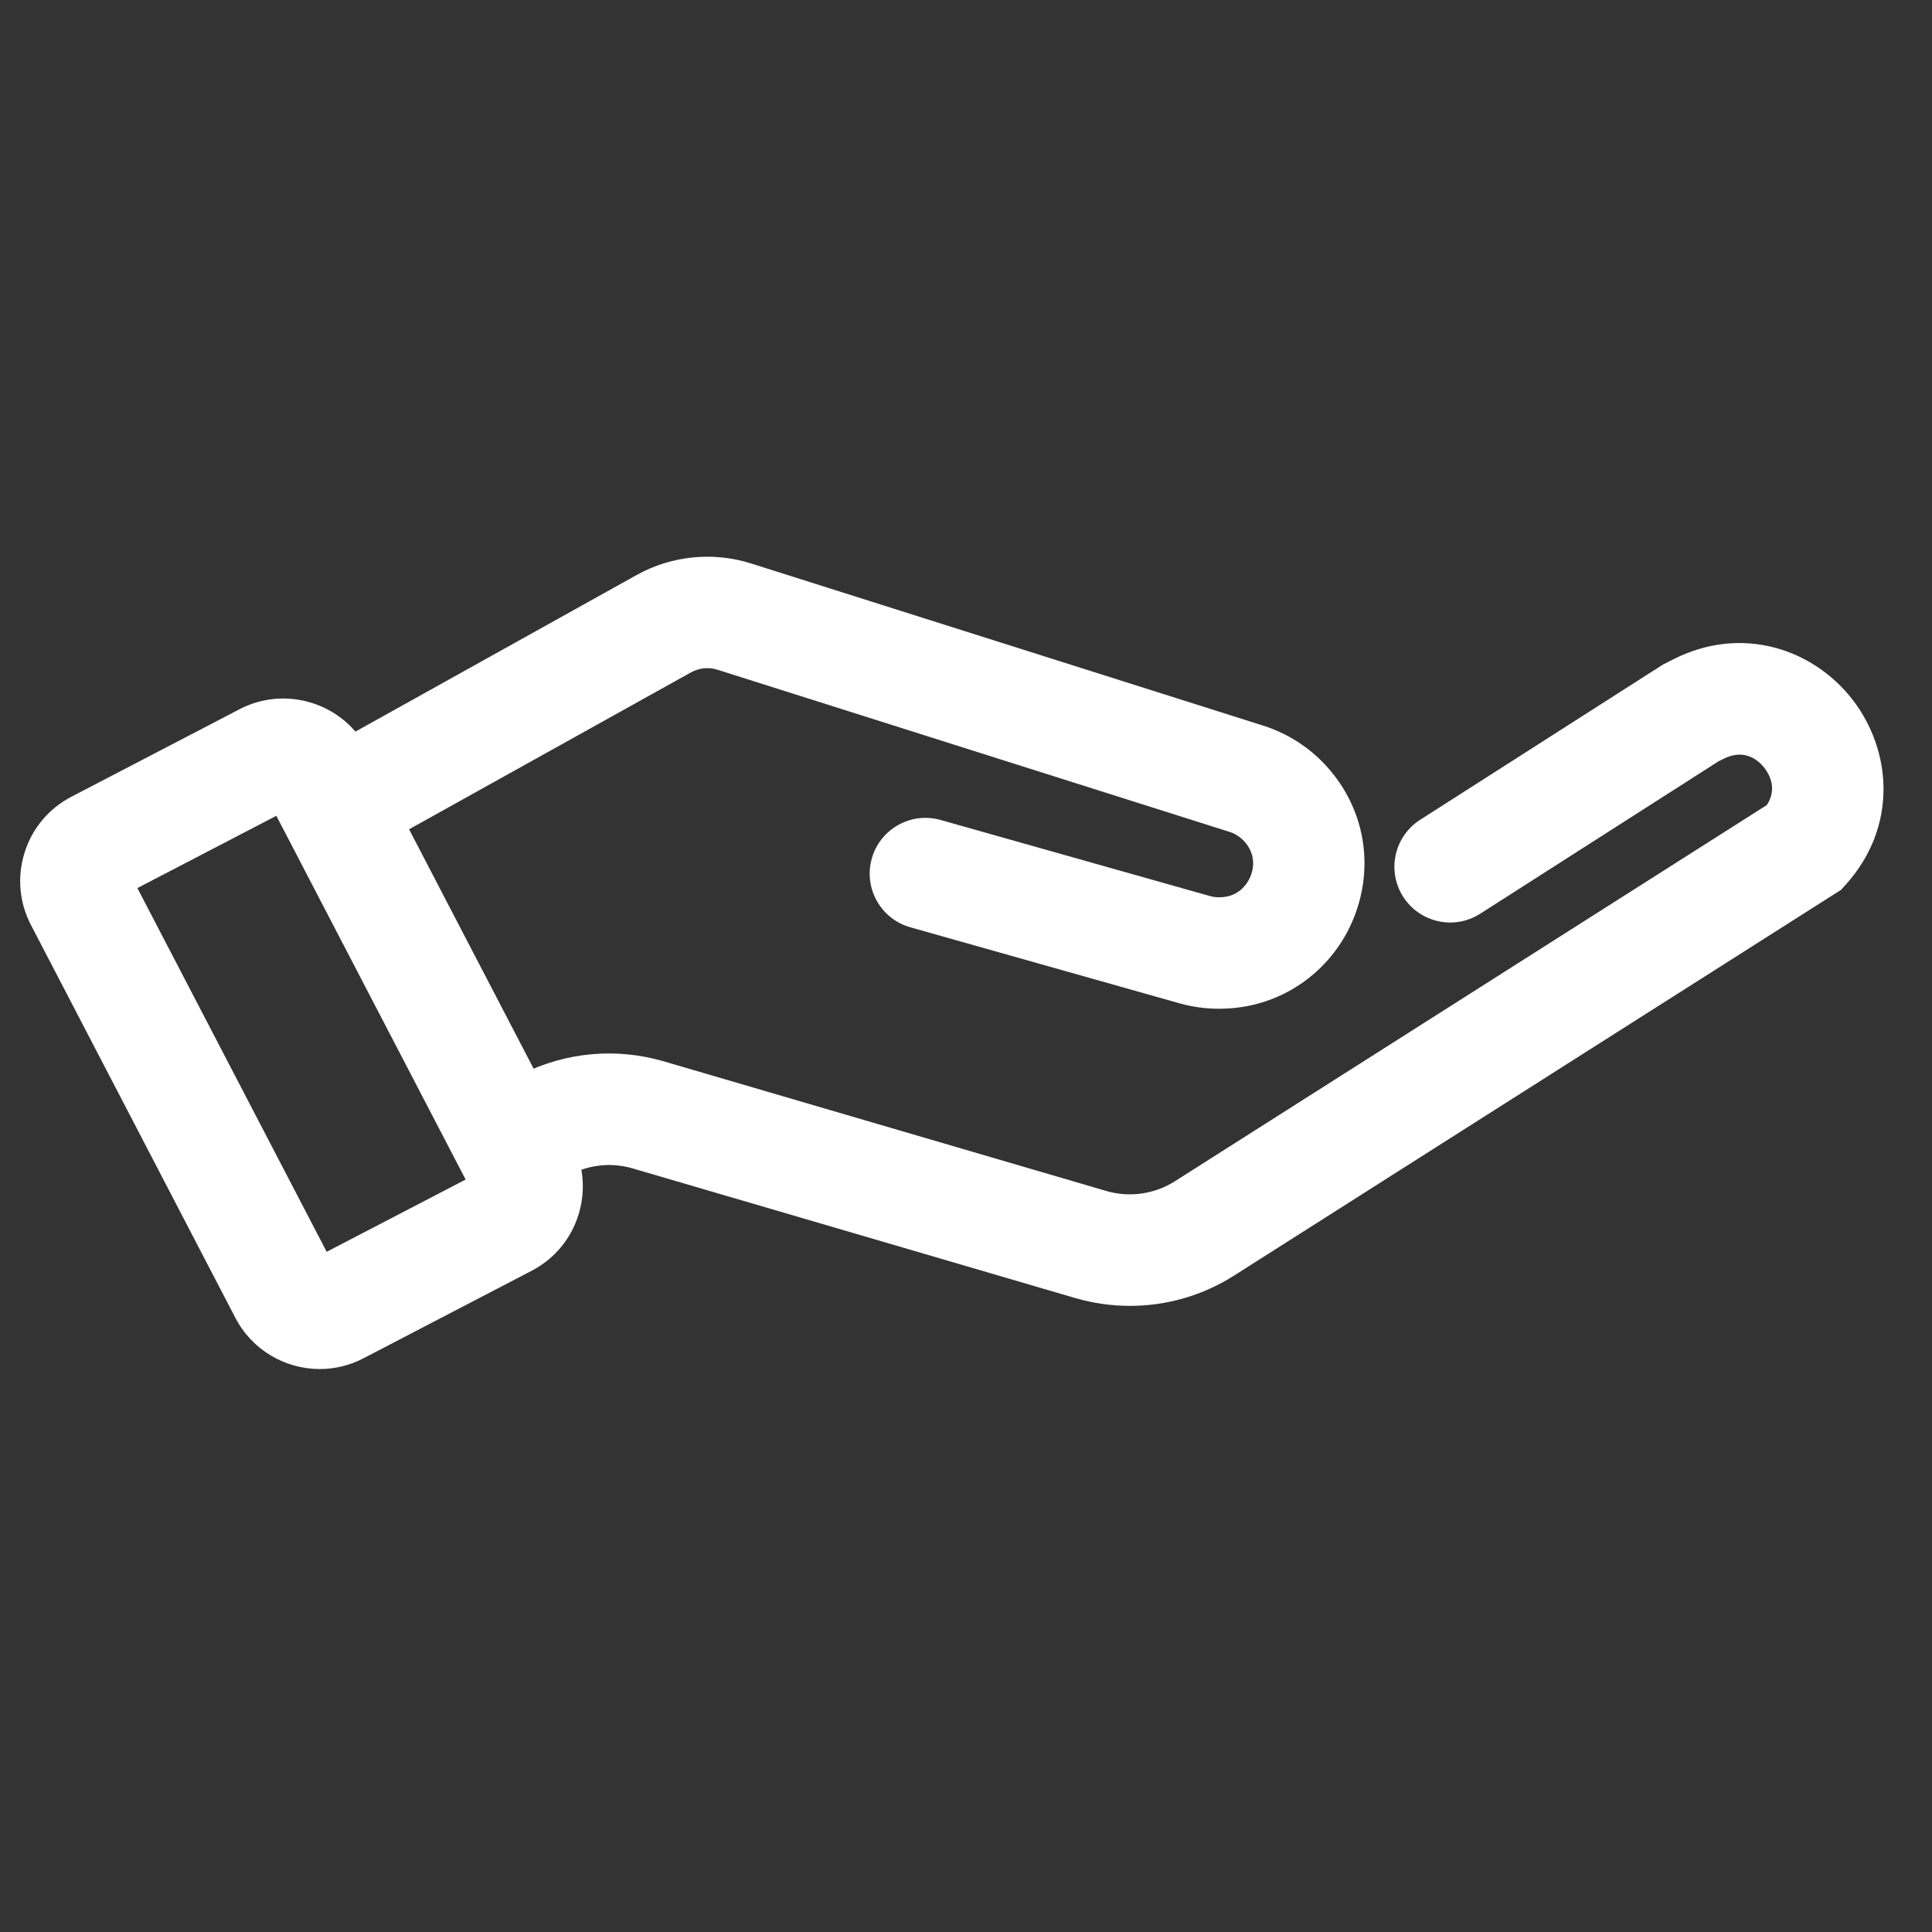
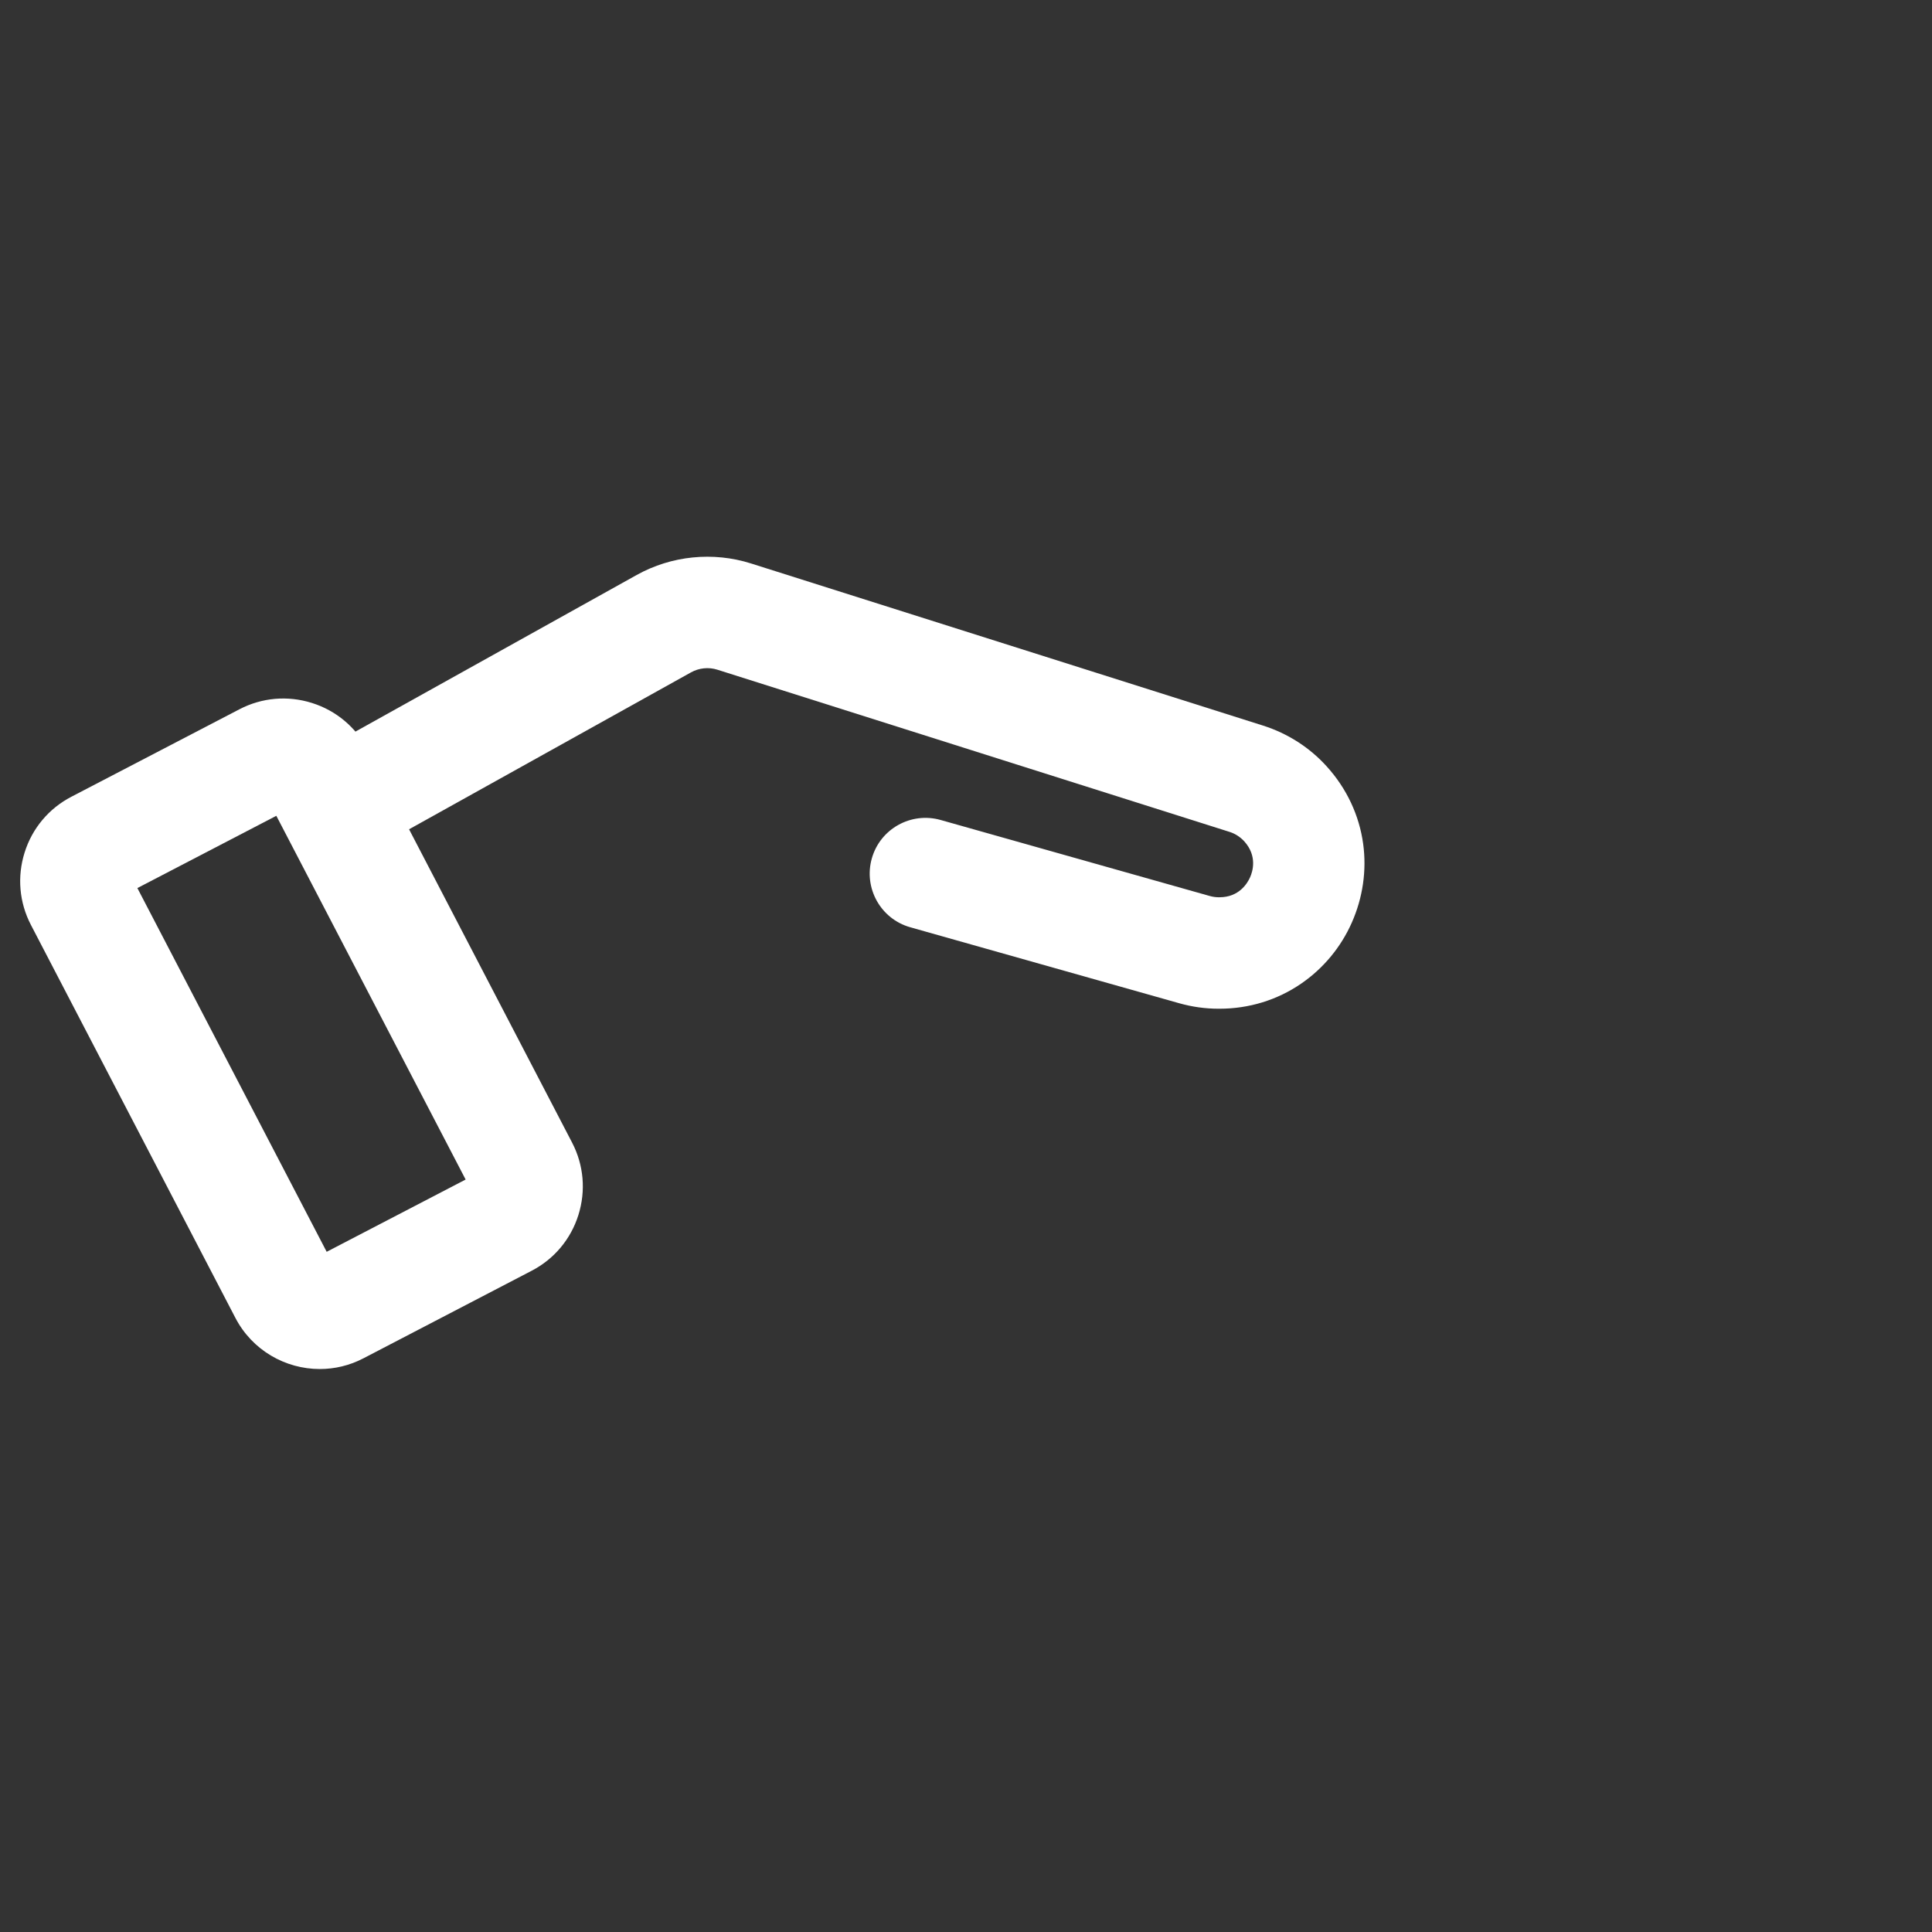
<svg xmlns="http://www.w3.org/2000/svg" version="1.1" x="0px" y="0px" viewBox="0 0 2080 2080" style="enable-background:new 0 0 2080 2080;" xml:space="preserve">
  <rect x="0" y="0" width="2080" height="2080" fill="#333333" stroke="none" />
  <style type="text/css">
	.st0{fill:#fff;}
</style>
  <g id="Layer_1">
</g>
  <g id="Layer_2">
    <g>
      <path class="st0" d="M1312.8,1086h-0.8c-14.3,0-28.6-2-42.4-5.9L980,998.3c-31.9-9-50.4-42.2-41.4-74.1    c9-31.9,42.2-50.4,74.1-41.4l289.6,81.8c3.2,0.9,6.5,1.4,9.8,1.4h0.8c21.1,0,30-15,32.9-21.4c2.9-6.4,8-23.1-6.2-38.8    c-4.3-4.7-9.8-8.3-15.9-10.2L772.3,721c-9.4-3-19.8-1.9-28.4,2.9L405.4,912.3c-29,16.1-65.5,5.7-81.6-23.2    c-16.1-29-5.7-65.5,23.2-81.6L685.5,619c37.4-20.8,82.2-25.3,123-12.4l551.4,174.6c26.4,8.4,50.2,23.6,68.7,44.2    c21.3,23.6,34.8,52.4,39,83.2c3.9,28.6-0.4,57.9-12.2,84.6s-30.8,49.5-54.6,65.8C1375,1076.7,1344.6,1086,1312.8,1086z" />
-       <path class="st0" d="M1216.4,1405.9c-19.8,0-39.7-2.8-59.1-8.5l-476.2-139.5c-21.9-6.4-45.3-4.3-65.7,5.9l-34.9,17.4    c-8.6,4.3-17.8,6.3-26.8,6.3c-22,0-43.2-12.2-53.7-33.2c-14.8-29.6-2.8-65.7,26.8-80.5l34.9-17.4c47.6-23.8,102-28.7,153.1-13.7    l476.2,139.5c24.9,7.3,51.8,3.5,73.8-10.4l637.4-405.1c11.6-17.7,2.4-33.5-2.5-39.8c-5.4-7-20.4-21.9-44-10l-5.8,2.9l-256.3,163.9    c-27.9,17.9-65,9.7-82.9-18.2c-17.9-27.9-9.7-65,18.2-82.9l261.4-167.1l11.2-5.7c35.4-17.9,73.5-22.2,110.1-12.3    c32.5,8.8,62.1,28.7,83.2,56.2c21.1,27.5,32.8,61.2,33,94.9c0.2,37.9-13.7,73.6-40.1,103.2l-5.6,6.2l-652.9,414.9    C1295.1,1394.8,1256,1405.9,1216.4,1405.9z" />
      <path class="st0" d="M344.3,1473.9c-37,0-72.7-20.1-90.9-55.1l-220.1-423c-12.6-24.2-15-51.9-6.8-78c8.2-26.1,26.1-47.4,50.3-60    l181-94.2c24.2-12.6,51.9-15,78-6.8c26.1,8.2,47.4,26.1,60,50.3l220.1,423c12.6,24.2,15,51.9,6.8,78c-8.2,26.1-26.1,47.4-50.3,60    l-181,94.2C376.3,1470.2,360.2,1473.9,344.3,1473.9z M147.9,956.1l203.8,391.6l149.6-77.8L297.5,878.3L147.9,956.1z M517,1261.8    C517,1261.8,516.9,1261.8,517,1261.8L517,1261.8z" />
    </g>
  </g>
</svg>